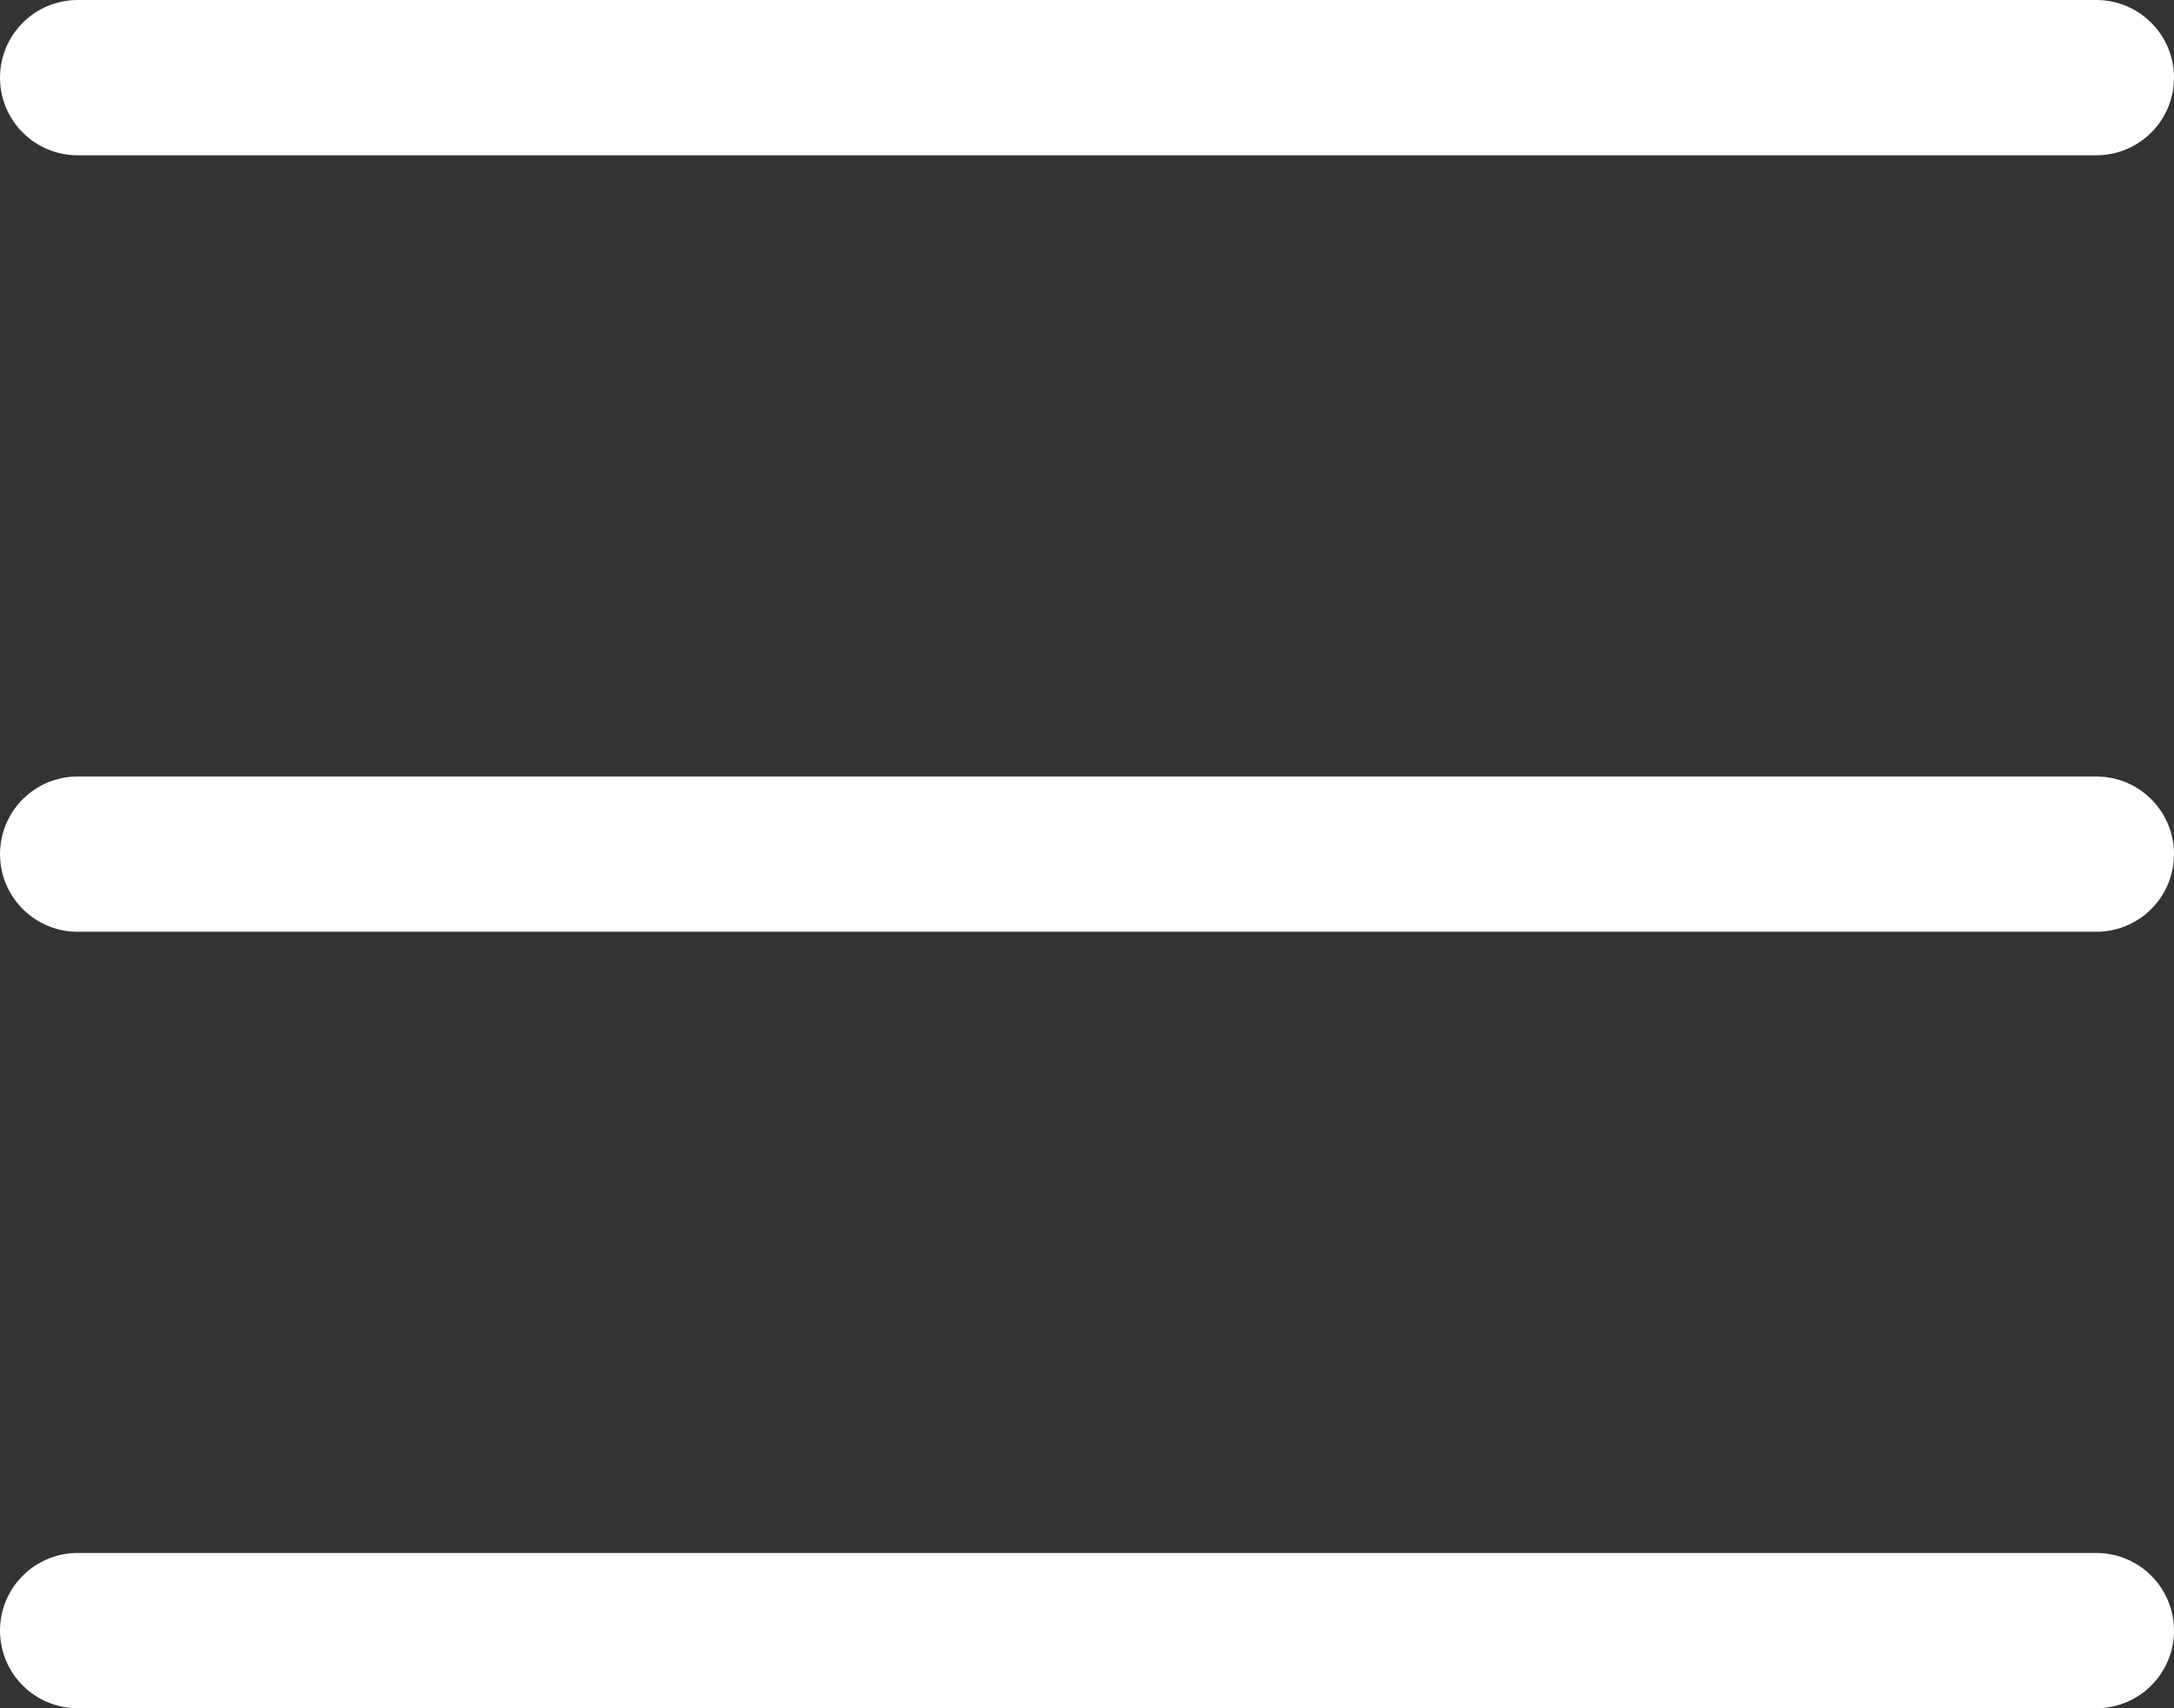
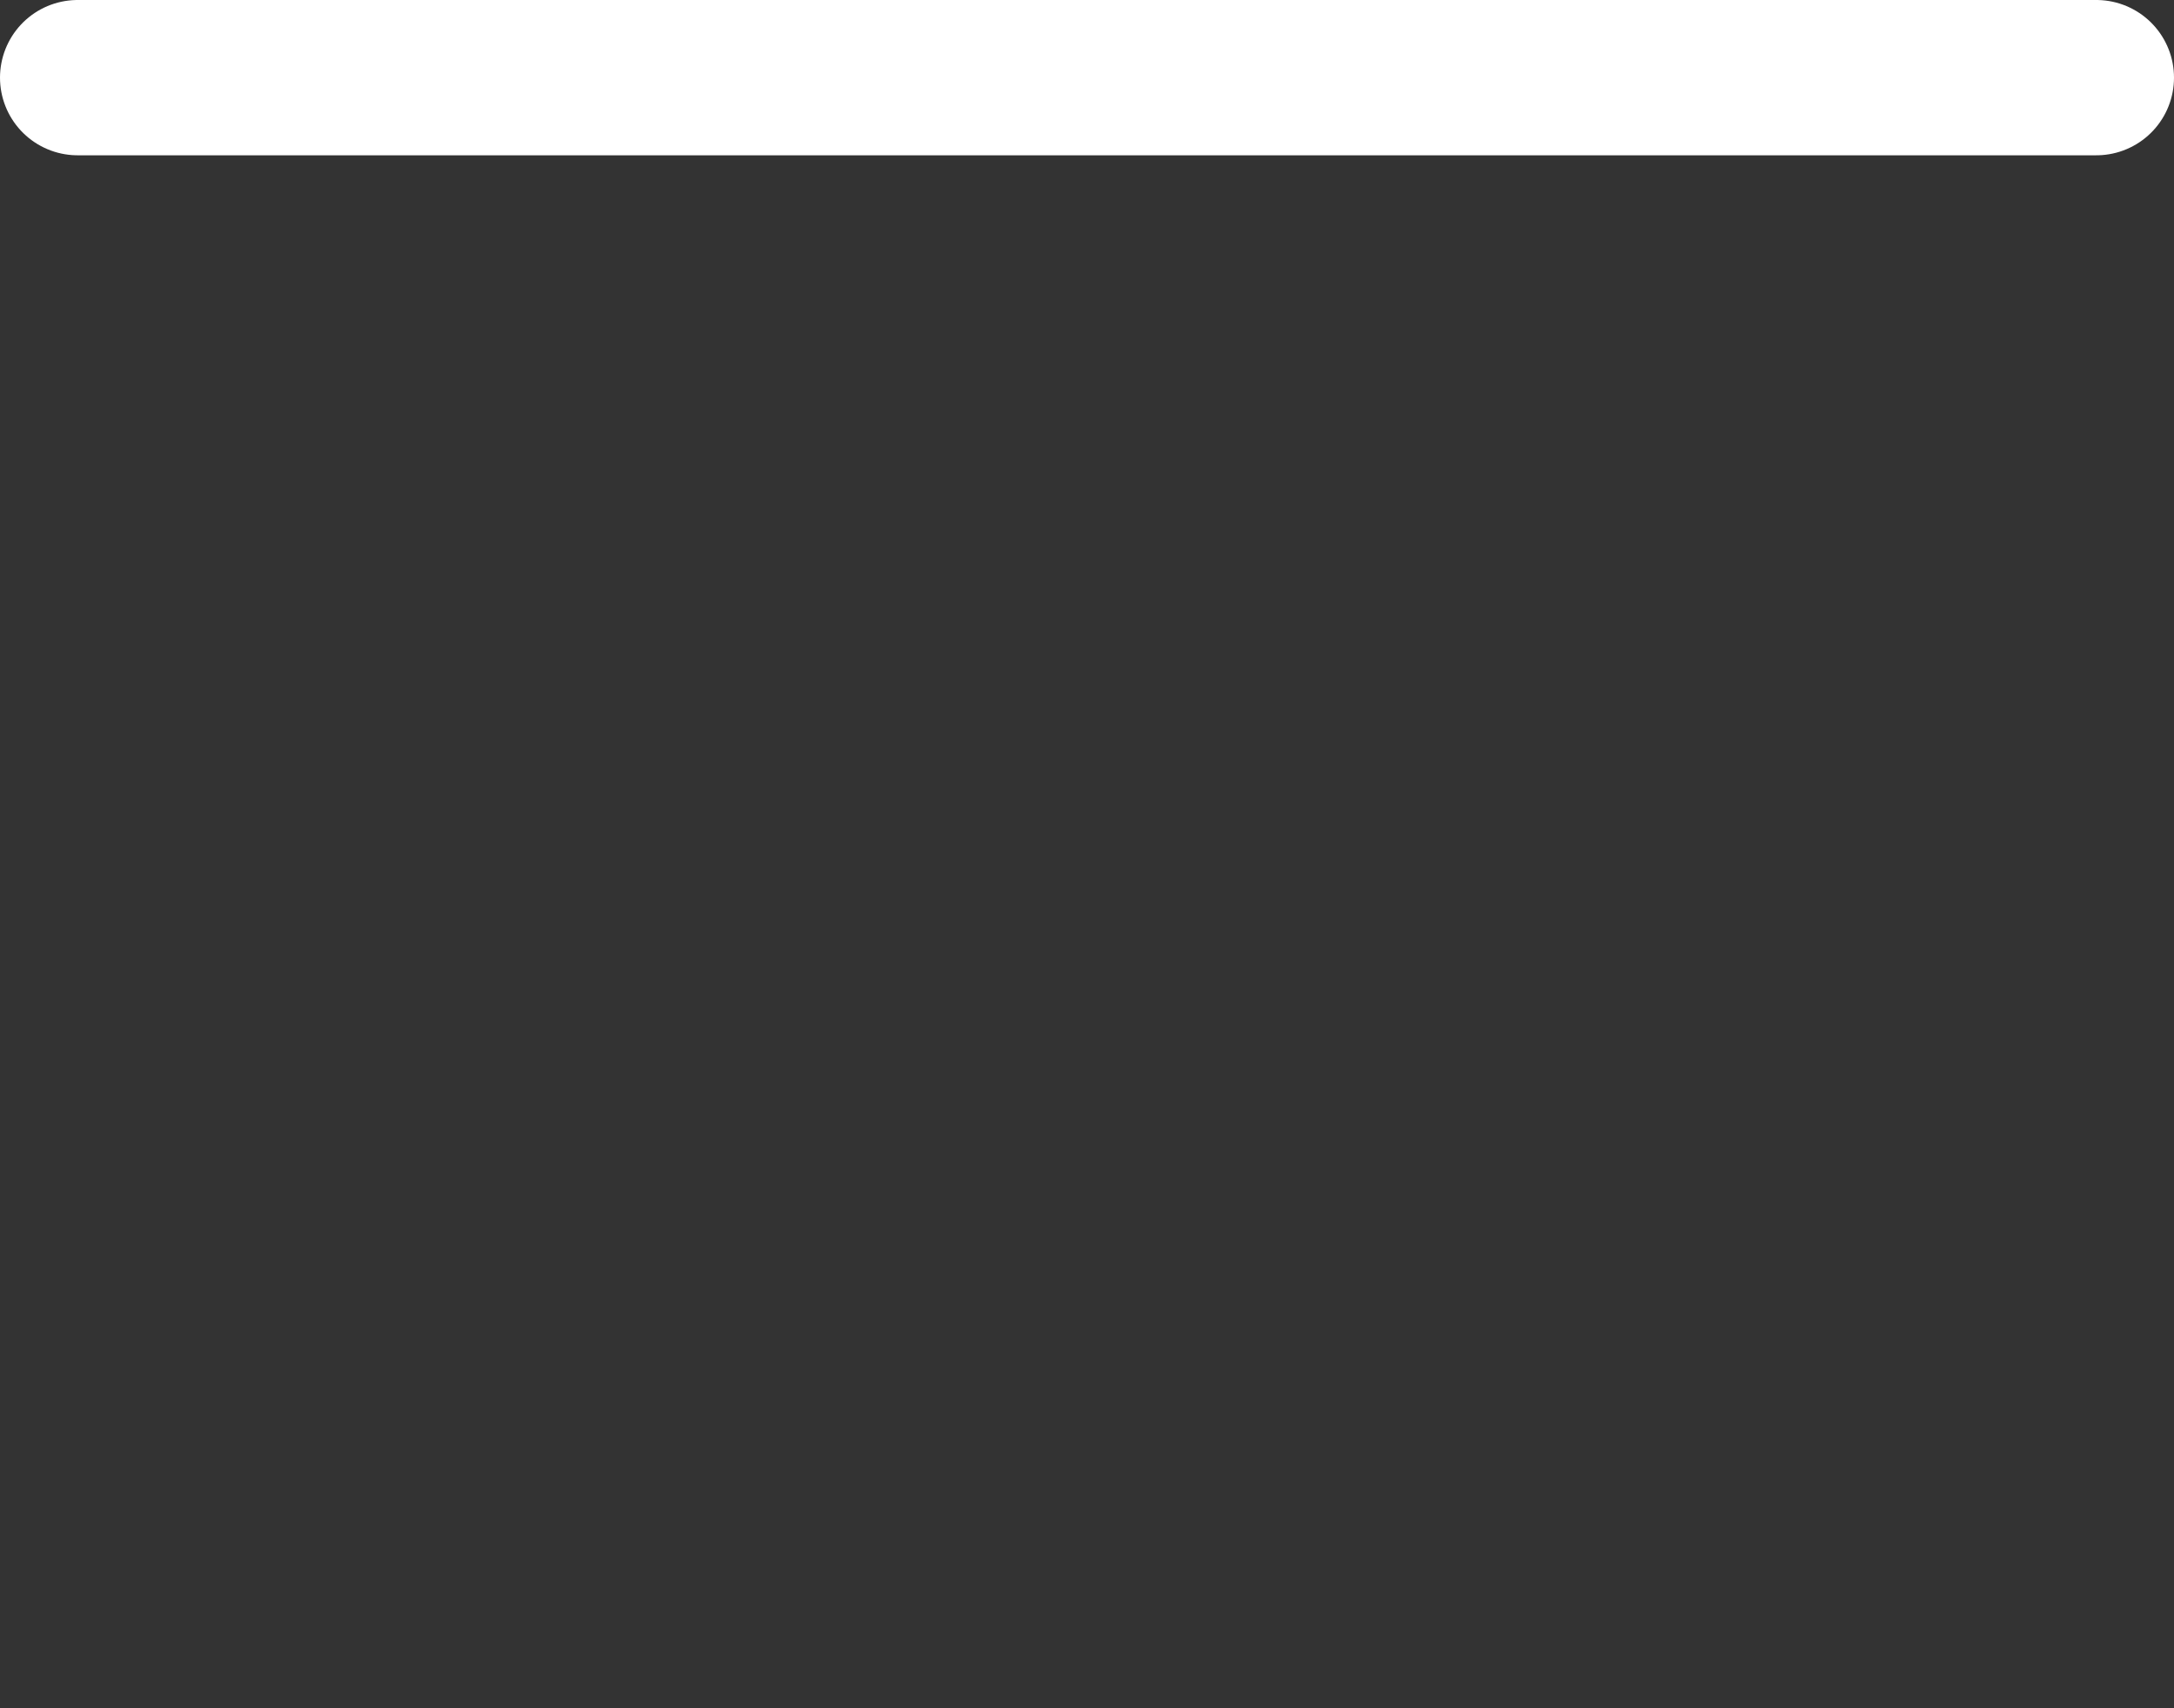
<svg xmlns="http://www.w3.org/2000/svg" width="14" height="11" viewBox="0 0 14 11" fill="none">
  <rect x="0" y="0" width="14" height="11" fill="#333333" stroke="none" />
  <path d="M0.5 0.5H13.5" stroke="white" stroke-linecap="round" />
-   <path d="M0.5 5.5H13.5" stroke="white" stroke-linecap="round" />
-   <path d="M0.5 10.5H13.5" stroke="white" stroke-linecap="round" />
</svg>